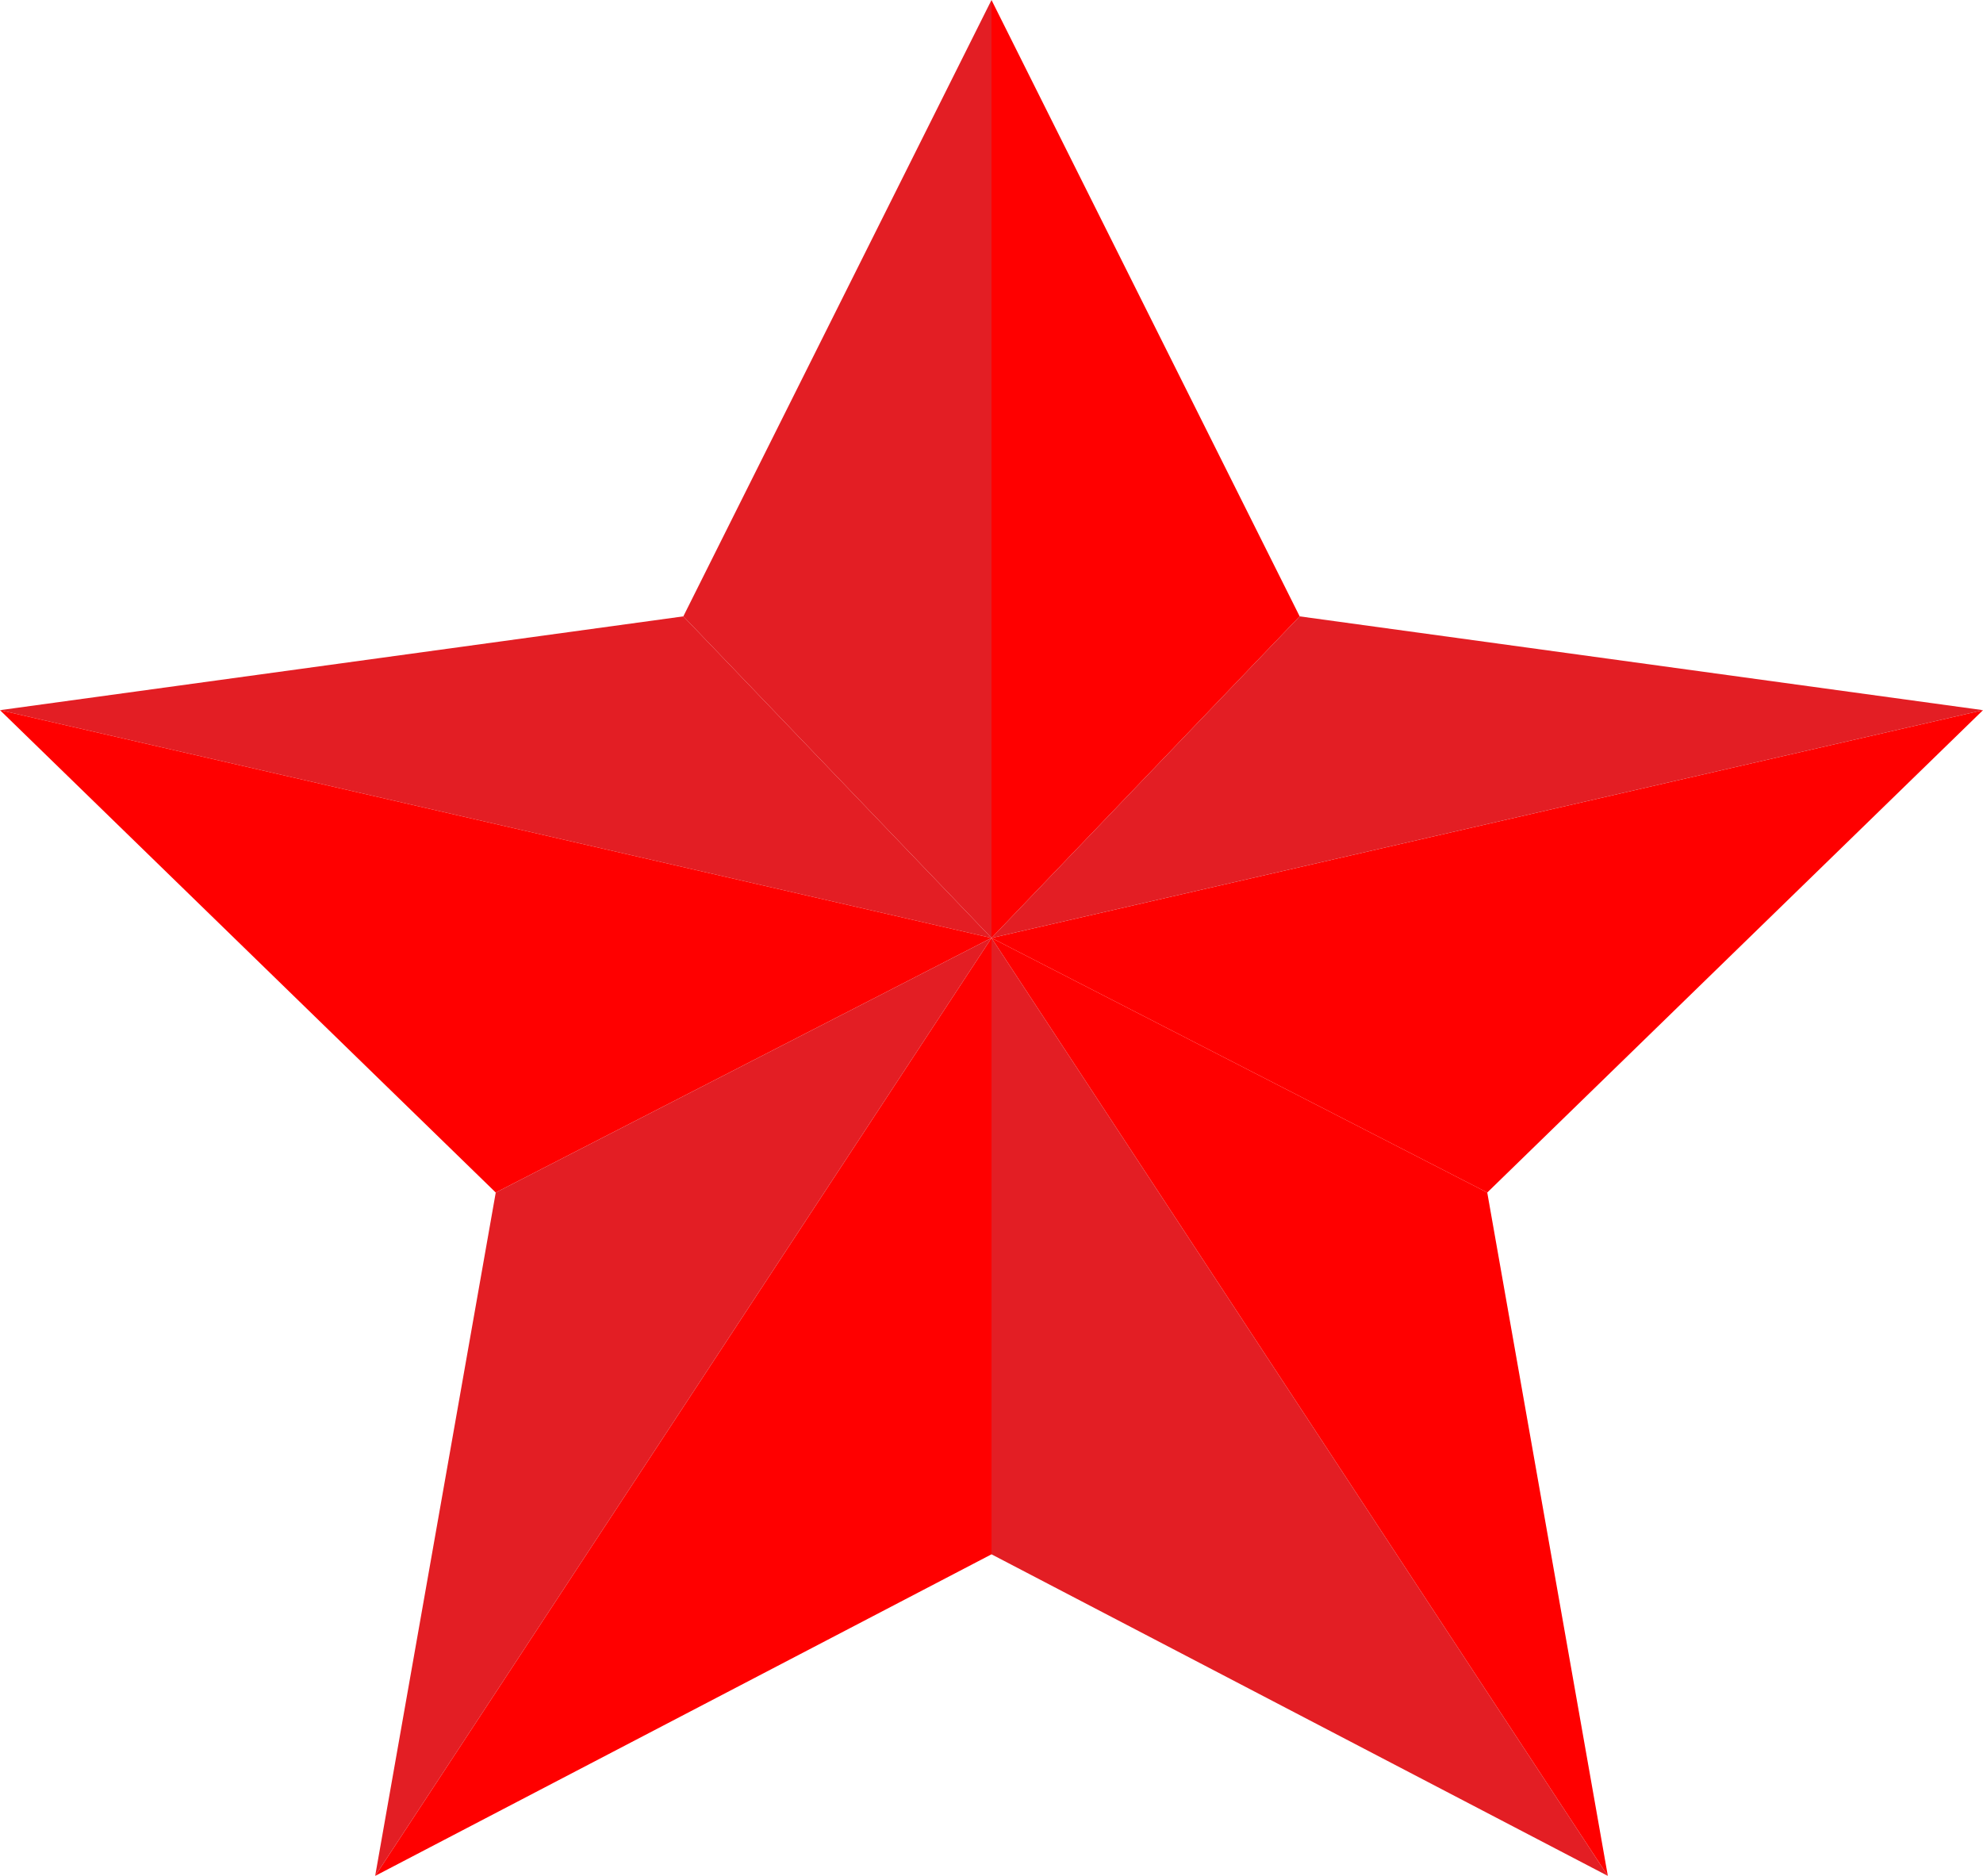
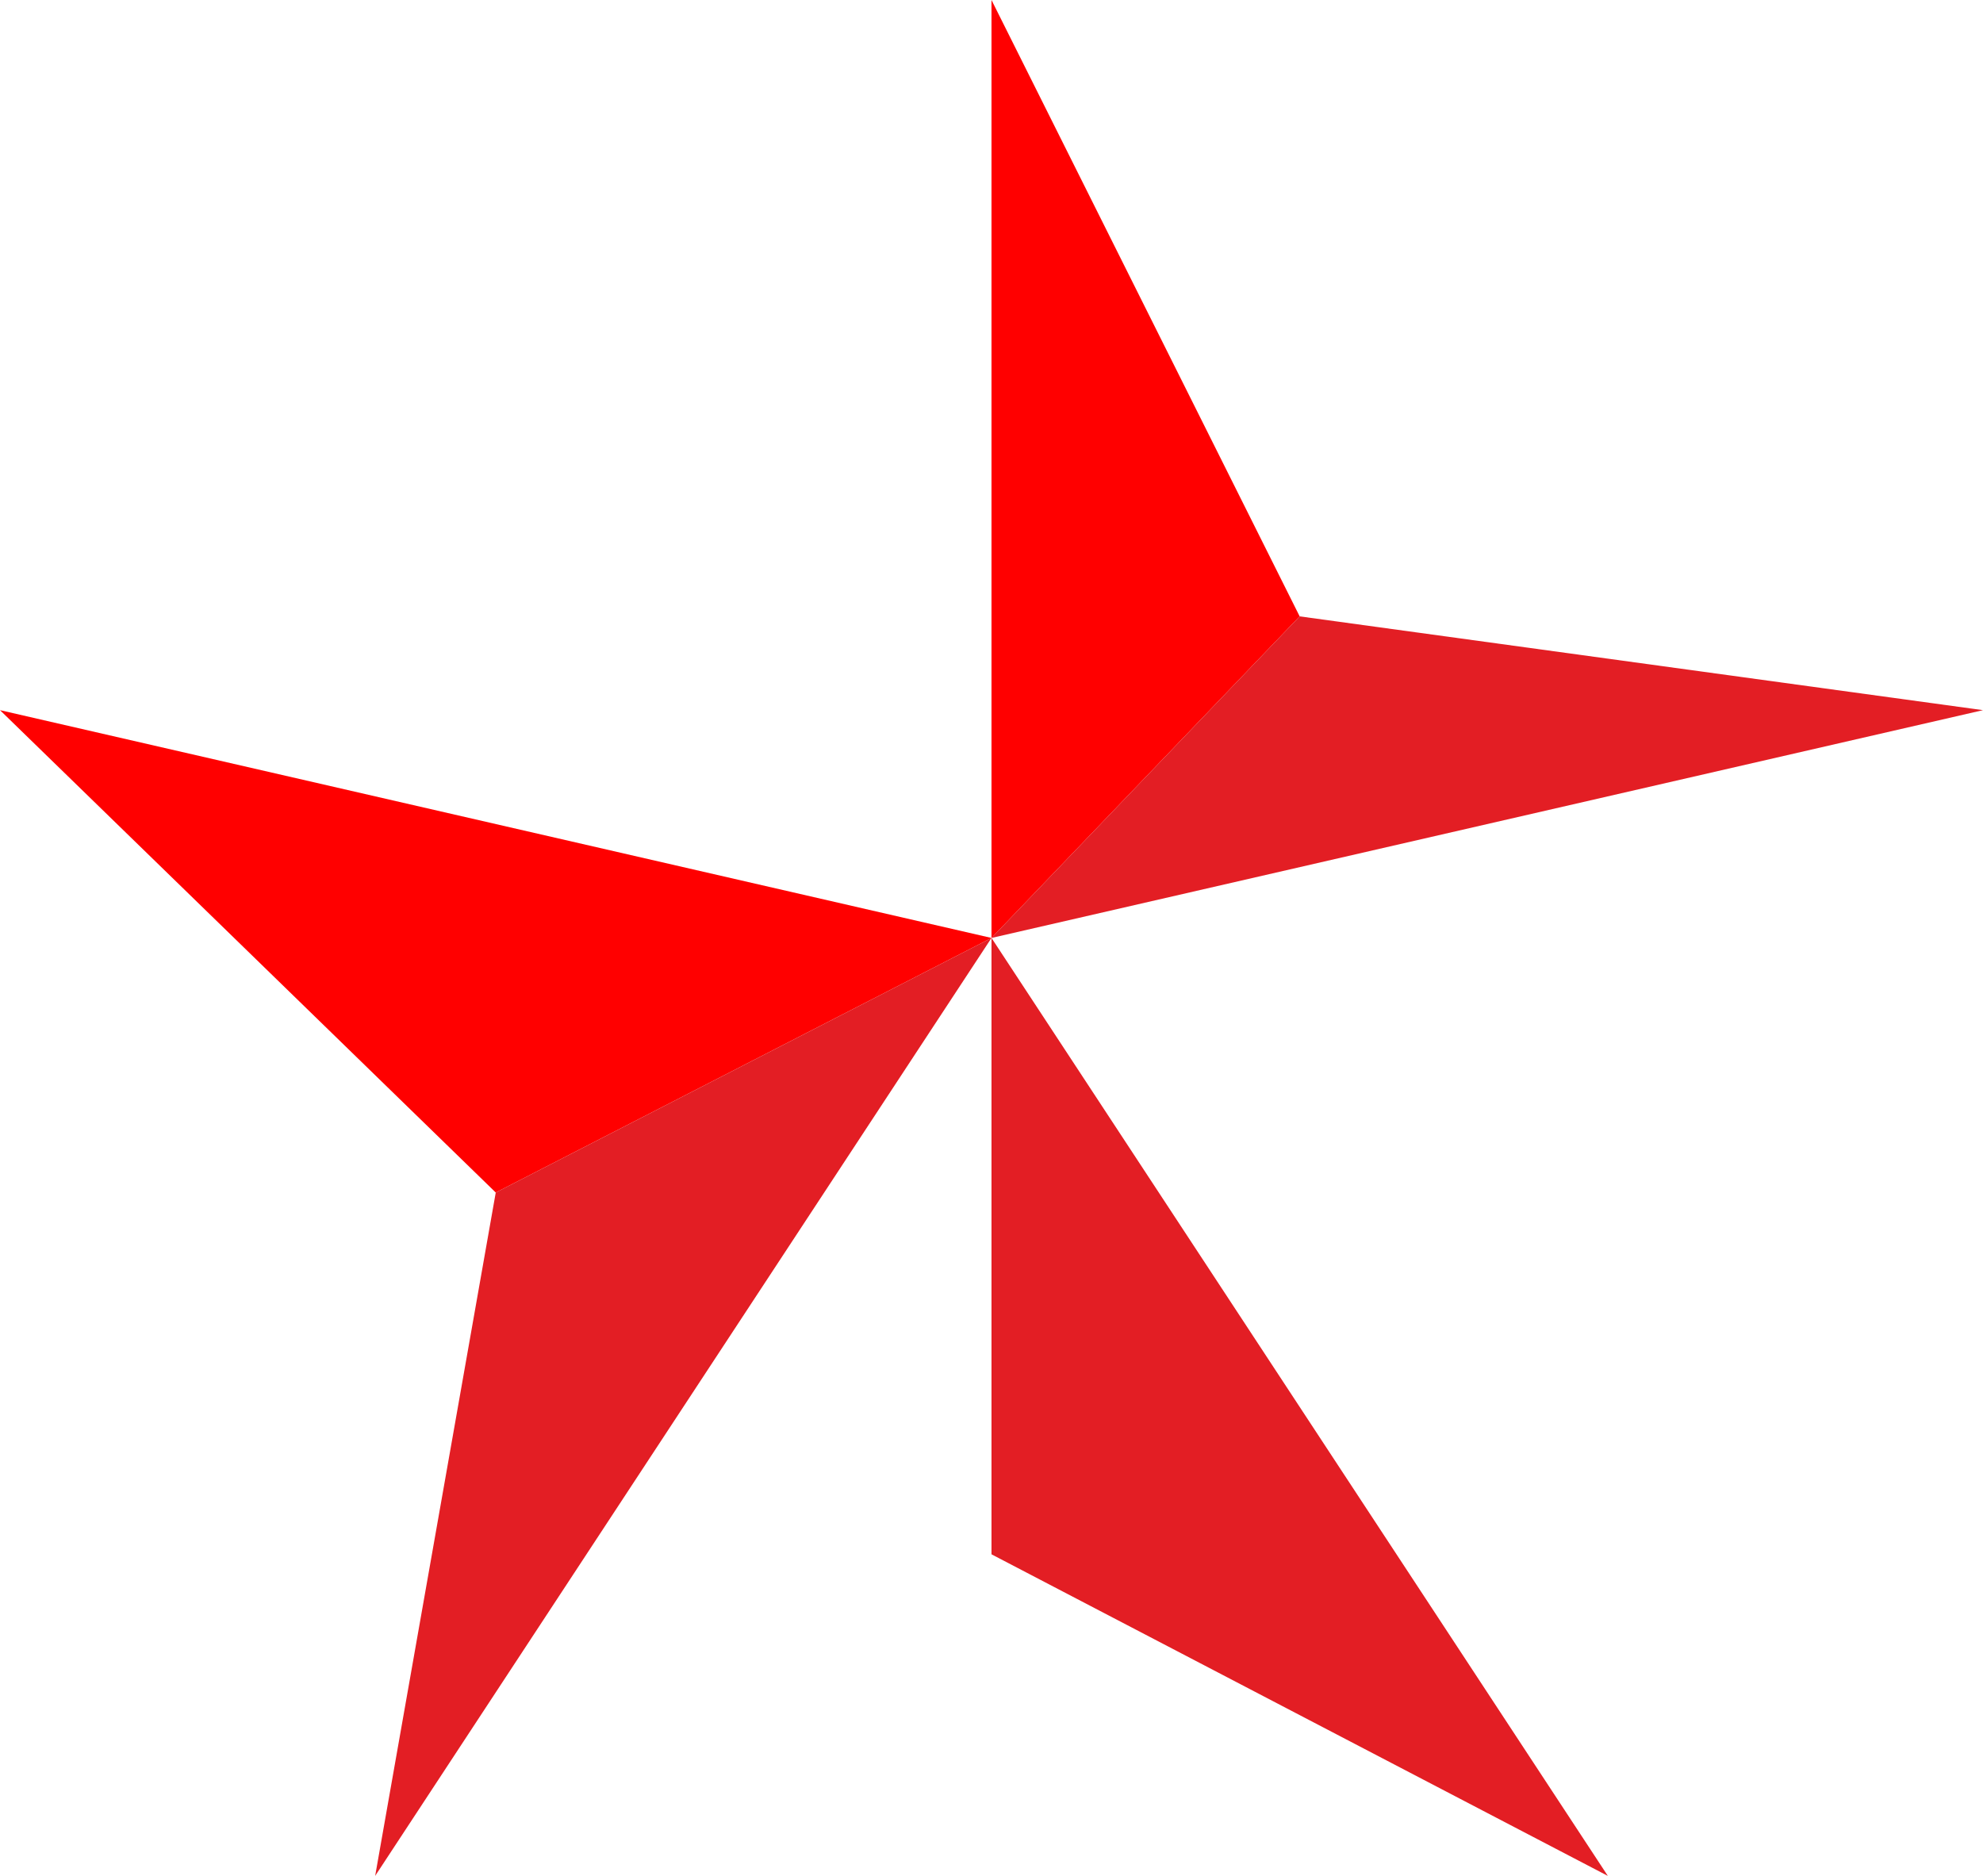
<svg xmlns="http://www.w3.org/2000/svg" width="296" height="280" viewBox="0 0 296 280" fill="none">
-   <path d="M102 92L0 106L148 140L102 92Z" fill="#E31E24" />
-   <path d="M148 0L102 92L148 140V0Z" fill="#E31E24" />
  <path d="M194 92L148 0V140L194 92Z" fill="#FF0000" />
-   <path d="M222 178L296 106L148 140L222 178Z" fill="#FF0000" />
-   <path d="M240 280L222 178L148 140L240 280Z" fill="#FF0000" />
-   <path d="M56 280L148 232V140L56 280Z" fill="#FF0000" />
  <path d="M0 106L74 178L148 140L0 106Z" fill="#FF0000" />
  <path d="M74 178L56 280L148 140L74 178Z" fill="#E31E24" />
  <path d="M296 106L194 92L148 140L296 106Z" fill="#E31E24" />
  <path d="M148 232L240 280L148 140V232Z" fill="#E31E24" />
</svg>